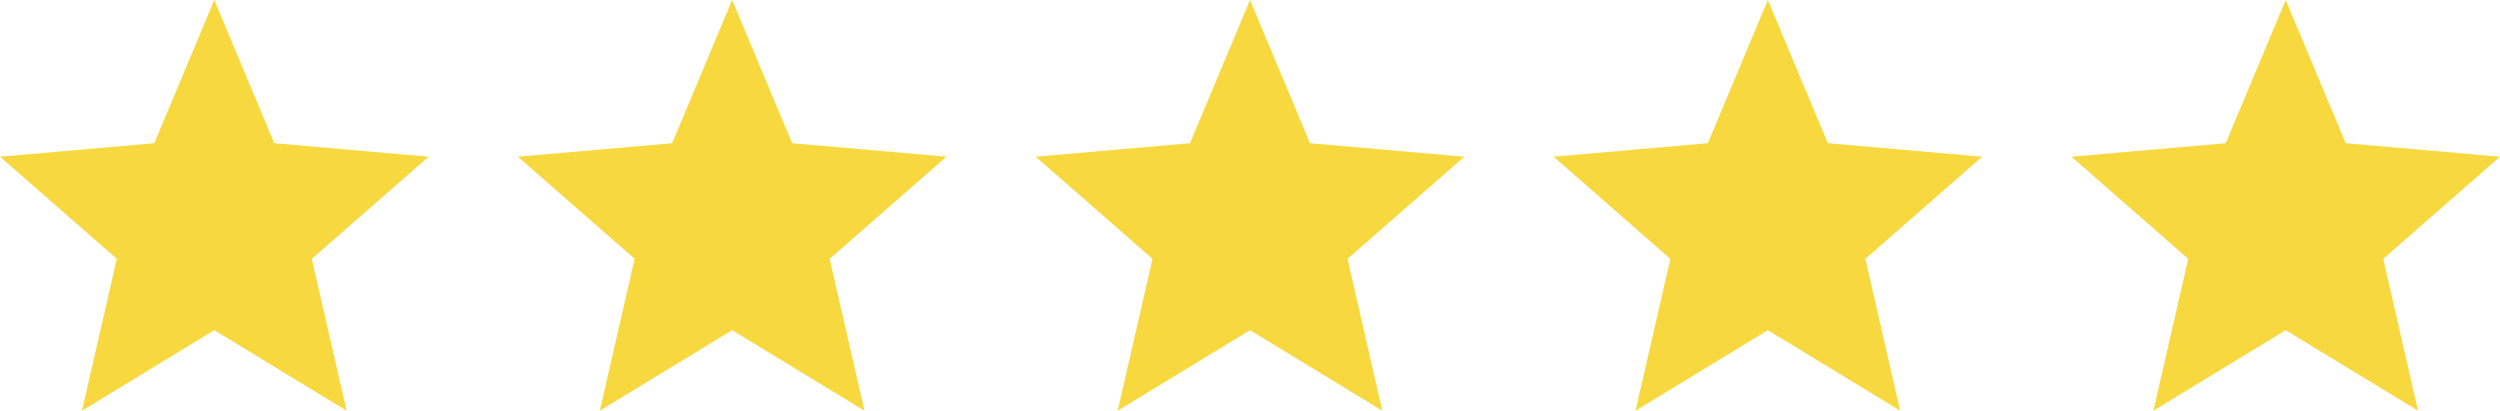
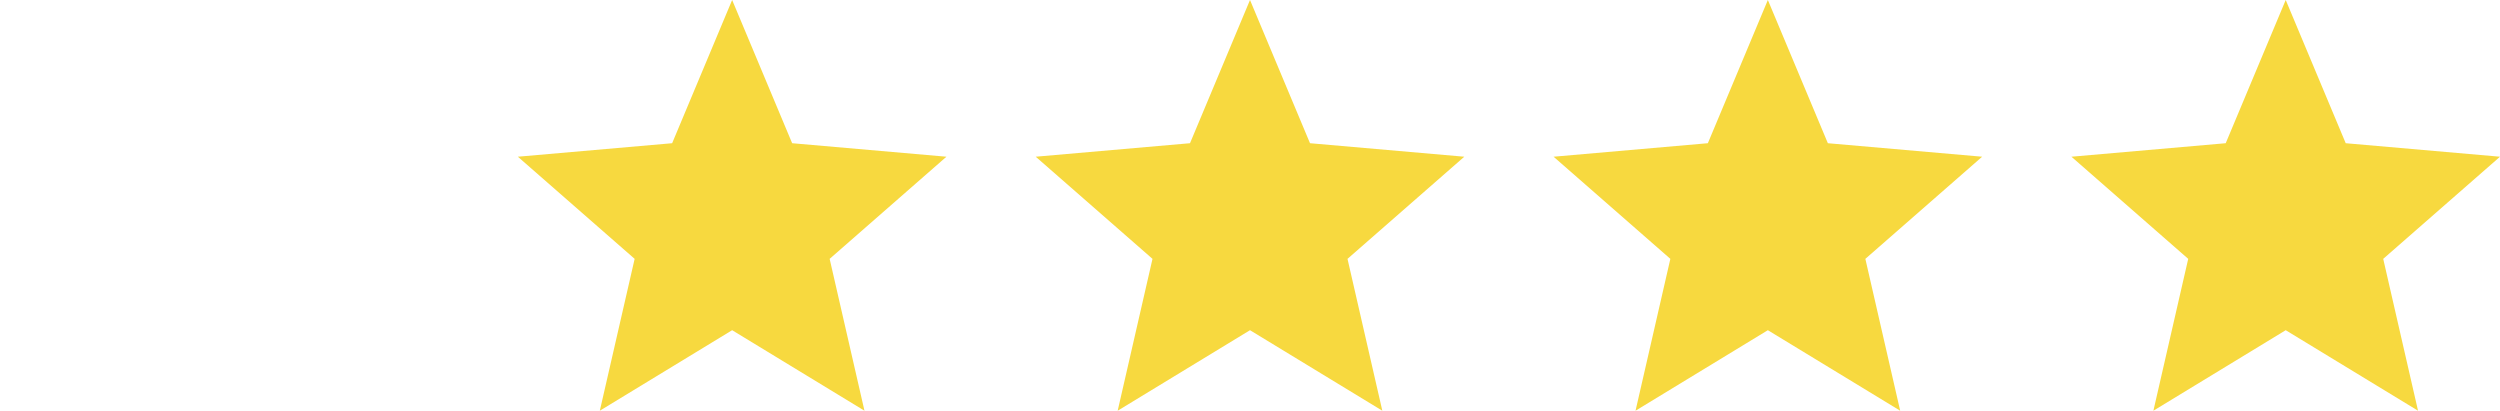
<svg xmlns="http://www.w3.org/2000/svg" width="140" height="23" viewBox="0 0 140 23" fill="none">
  <path d="M120.59 23L122.54 14.496L116 8.776L124.64 8.02L128 0L131.36 8.02L140 8.776L133.46 14.496L135.41 23L128 18.491L120.59 23Z" fill="#F7D93F" />
  <path d="M62.59 23L64.54 14.496L58 8.776L66.64 8.02L70 0L73.36 8.02L82 8.776L75.46 14.496L77.41 23L70 18.491L62.59 23Z" fill="#F7D93F" />
  <path d="M91.59 23L93.54 14.496L87 8.776L95.64 8.02L99 0L102.36 8.02L111 8.776L104.46 14.496L106.41 23L99 18.491L91.59 23Z" fill="#F7D93F" />
  <path d="M33.59 23L35.54 14.496L29 8.776L37.64 8.02L41 0L44.36 8.02L53 8.776L46.46 14.496L48.41 23L41 18.491L33.59 23Z" fill="#F7D93F" />
-   <path d="M4.59 23L6.54 14.496L0 8.776L8.64 8.02L12 0L15.36 8.02L24 8.776L17.46 14.496L19.41 23L12 18.491L4.59 23Z" fill="#F7D93F" />
</svg>